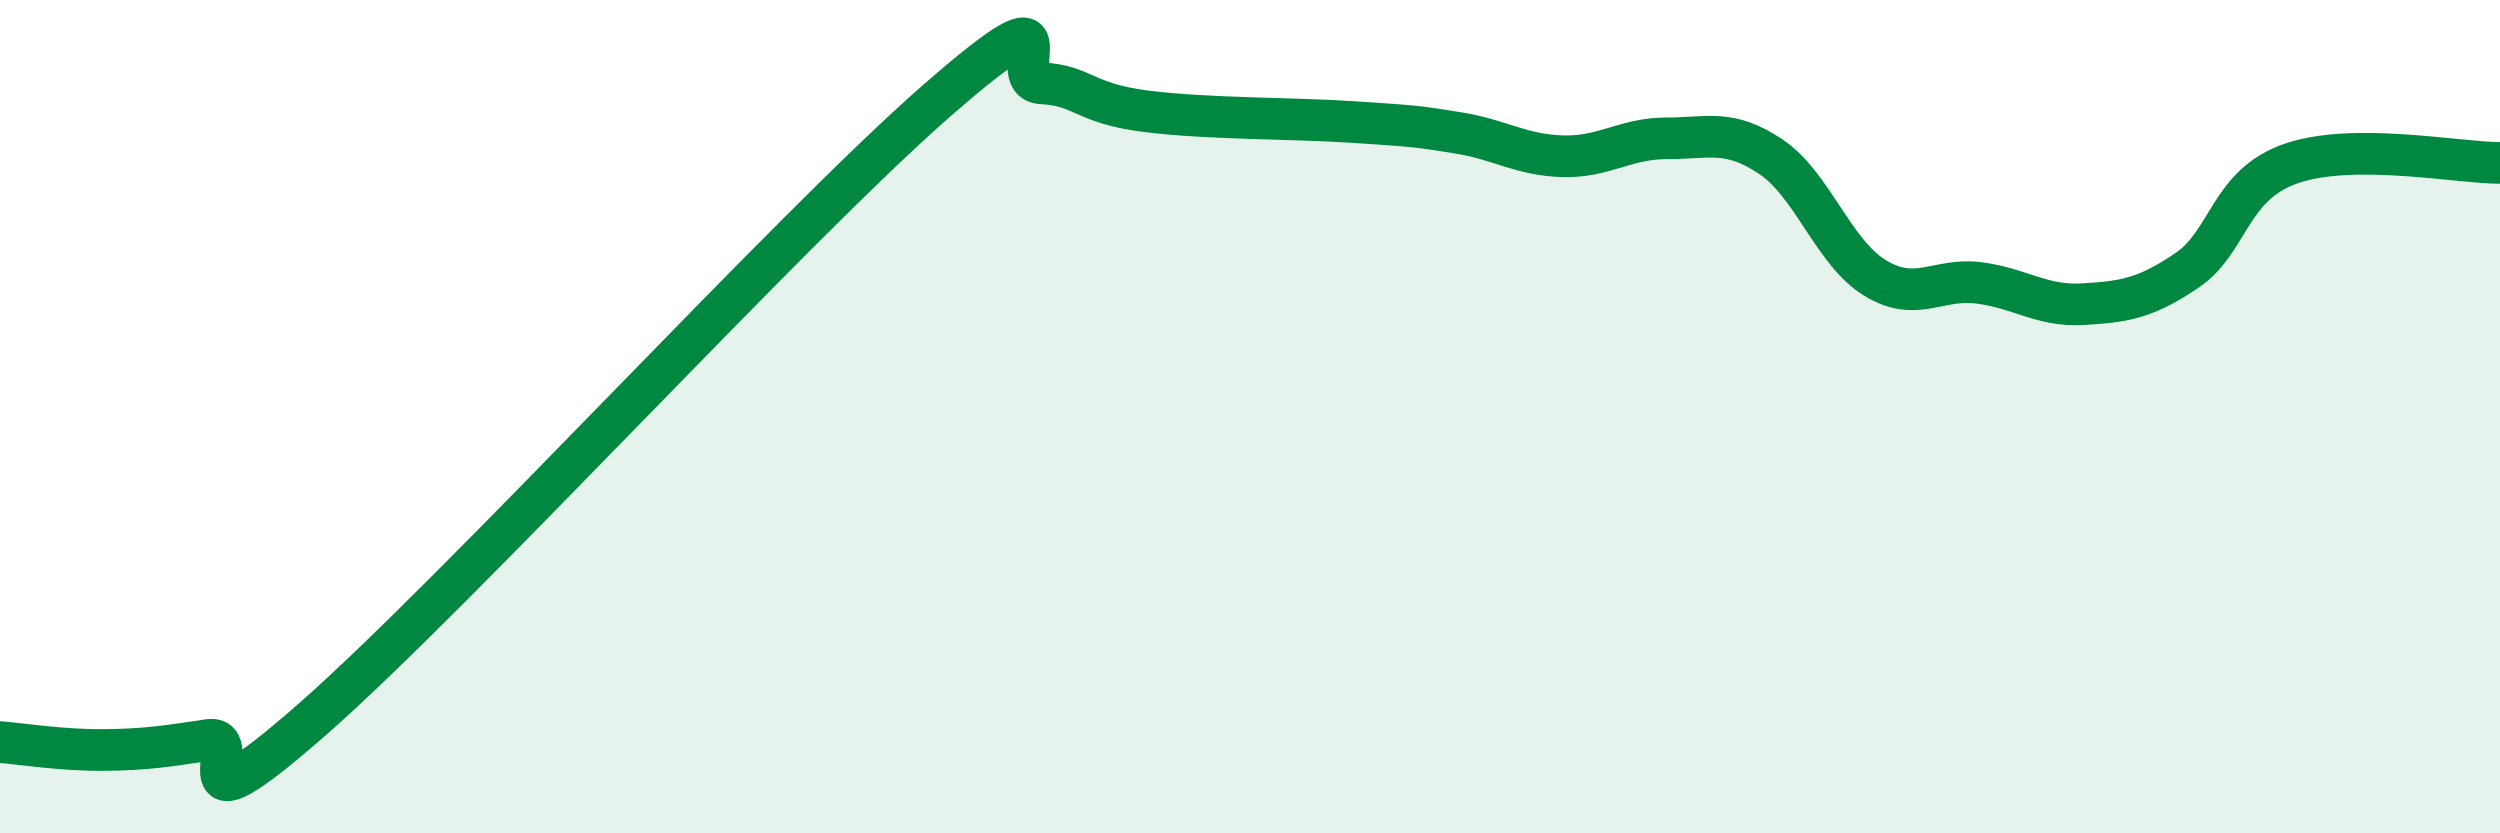
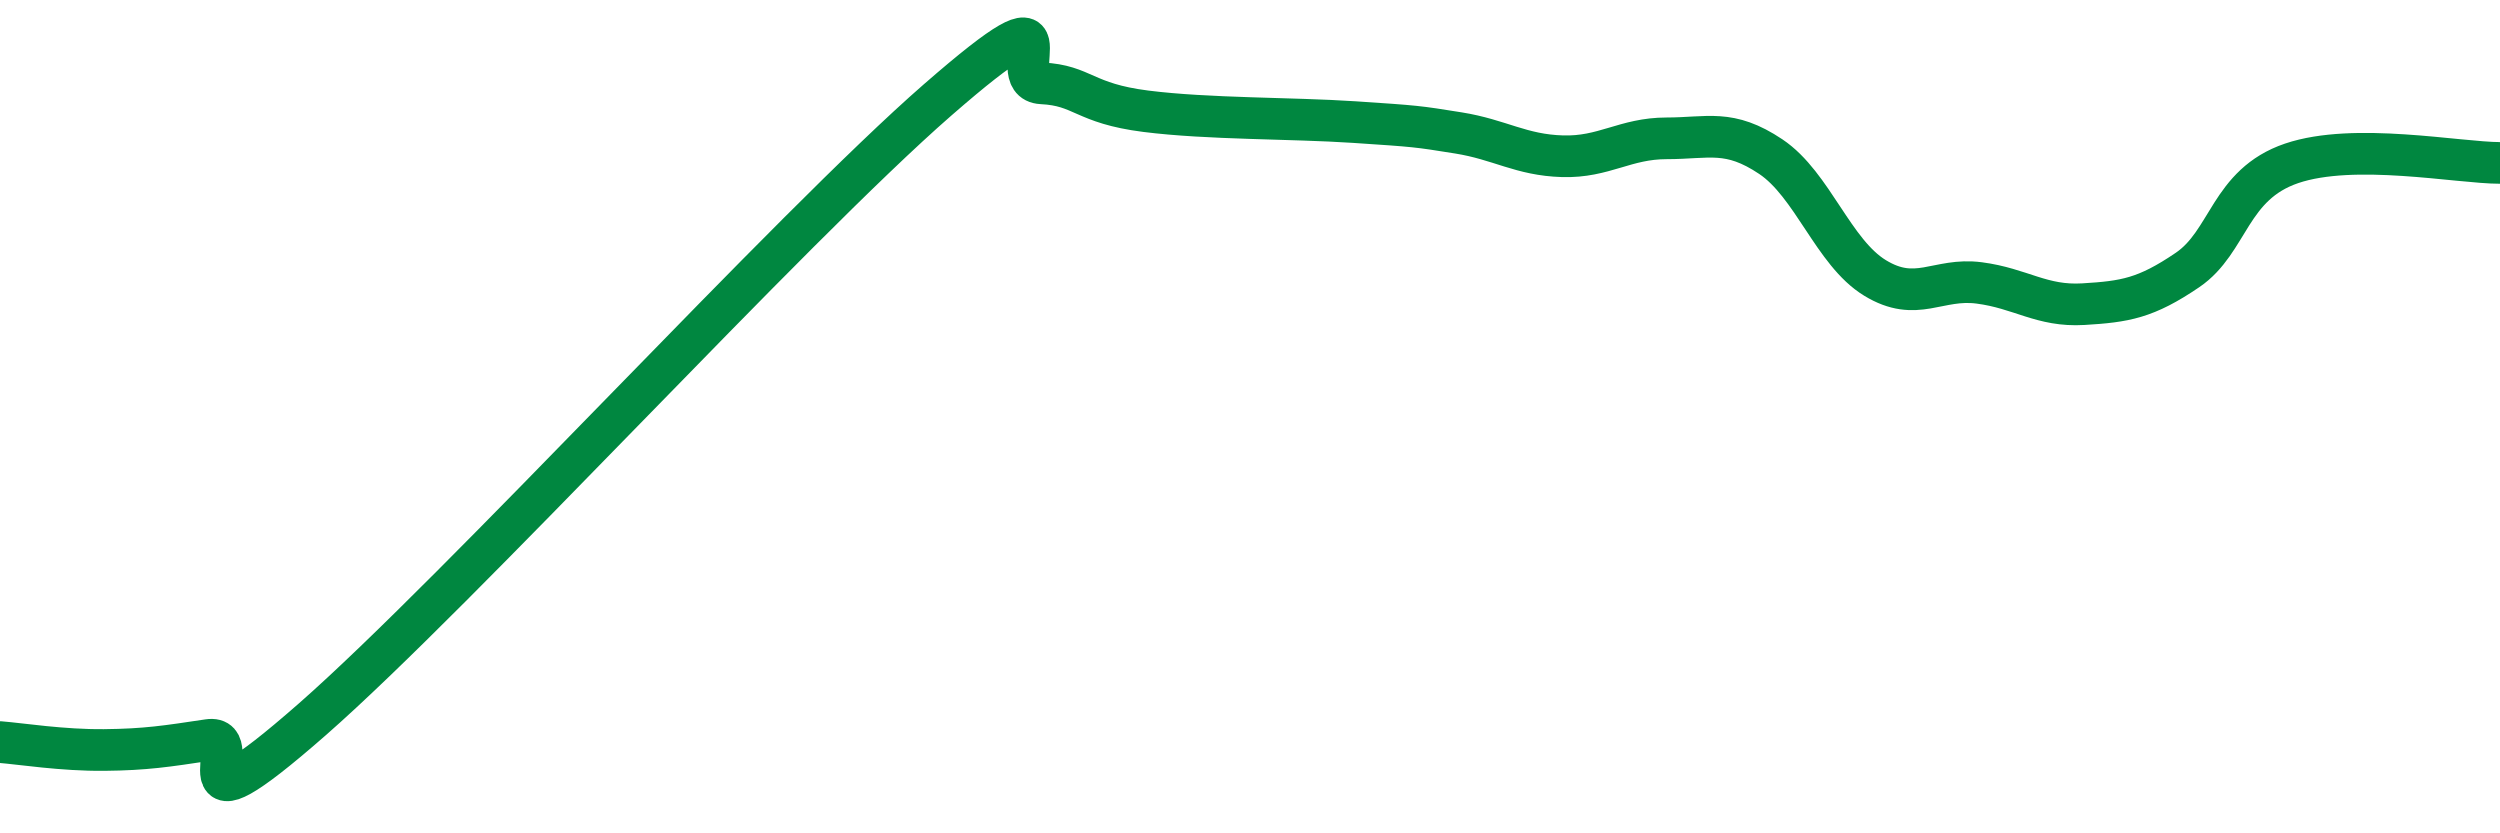
<svg xmlns="http://www.w3.org/2000/svg" width="60" height="20" viewBox="0 0 60 20">
-   <path d="M 0,17.81 C 0.5,17.85 1.5,18.01 2.5,18 C 3.5,17.99 4,17.91 5,17.76 C 6,17.61 4,20.33 7.5,17.26 C 11,14.19 19,5.45 22.5,2.4 C 26,-0.65 24,1.95 25,2 C 26,2.05 26,2.48 27.5,2.67 C 29,2.86 31,2.83 32.5,2.93 C 34,3.03 34,3.03 35,3.19 C 36,3.35 36.5,3.72 37.5,3.75 C 38.5,3.78 39,3.32 40,3.32 C 41,3.32 41.5,3.09 42.5,3.76 C 43.5,4.43 44,6.06 45,6.67 C 46,7.28 46.5,6.66 47.5,6.79 C 48.5,6.92 49,7.36 50,7.3 C 51,7.24 51.5,7.16 52.5,6.48 C 53.5,5.8 53.5,4.43 55,3.92 C 56.5,3.41 59,3.91 60,3.91L60 20L0 20Z" fill="#008740" opacity="0.1" stroke-linecap="round" stroke-linejoin="round" />
  <path d="M 0,17.81 C 0.5,17.85 1.5,18.01 2.5,18 C 3.5,17.99 4,17.91 5,17.76 C 6,17.61 4,20.33 7.5,17.26 C 11,14.19 19,5.45 22.5,2.4 C 26,-0.65 24,1.95 25,2 C 26,2.05 26,2.48 27.5,2.67 C 29,2.86 31,2.83 32.5,2.93 C 34,3.03 34,3.03 35,3.19 C 36,3.35 36.5,3.72 37.5,3.75 C 38.5,3.78 39,3.32 40,3.32 C 41,3.32 41.5,3.09 42.5,3.76 C 43.5,4.43 44,6.06 45,6.67 C 46,7.28 46.5,6.66 47.5,6.79 C 48.5,6.92 49,7.36 50,7.3 C 51,7.24 51.5,7.16 52.5,6.48 C 53.5,5.8 53.5,4.43 55,3.92 C 56.5,3.41 59,3.91 60,3.91" stroke="#008740" stroke-width="1" fill="none" stroke-linecap="round" stroke-linejoin="round" />
</svg>